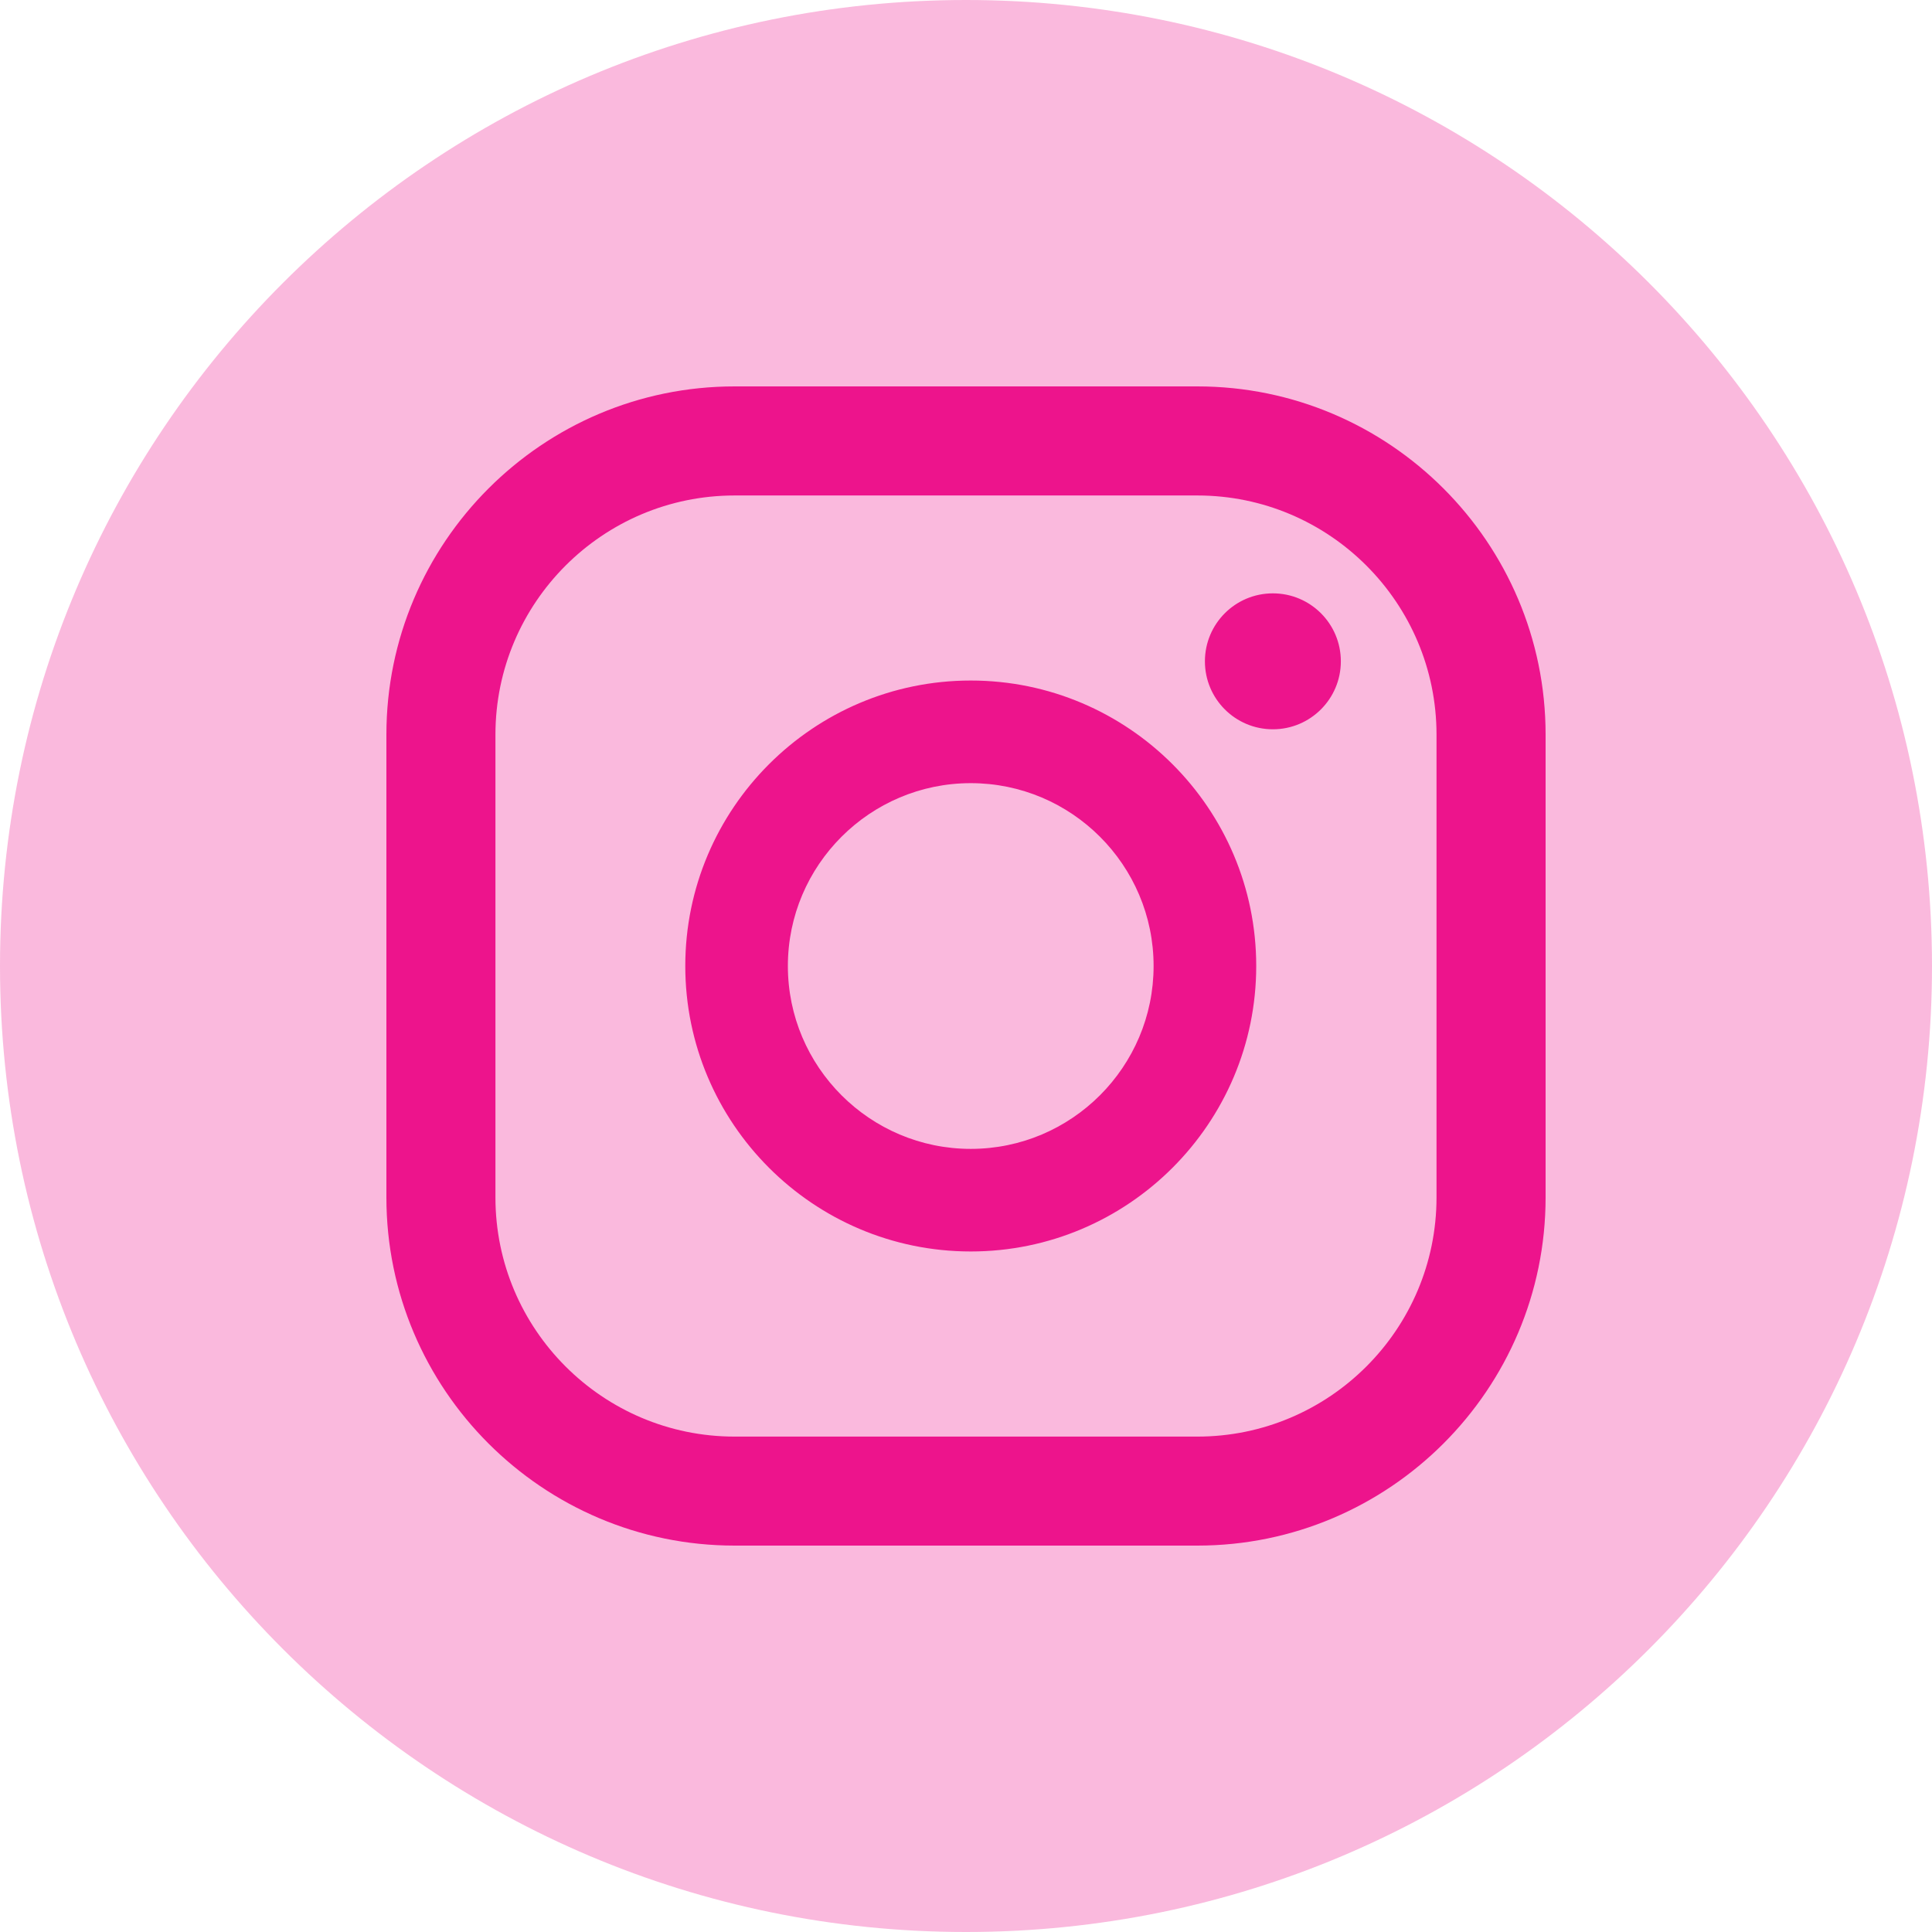
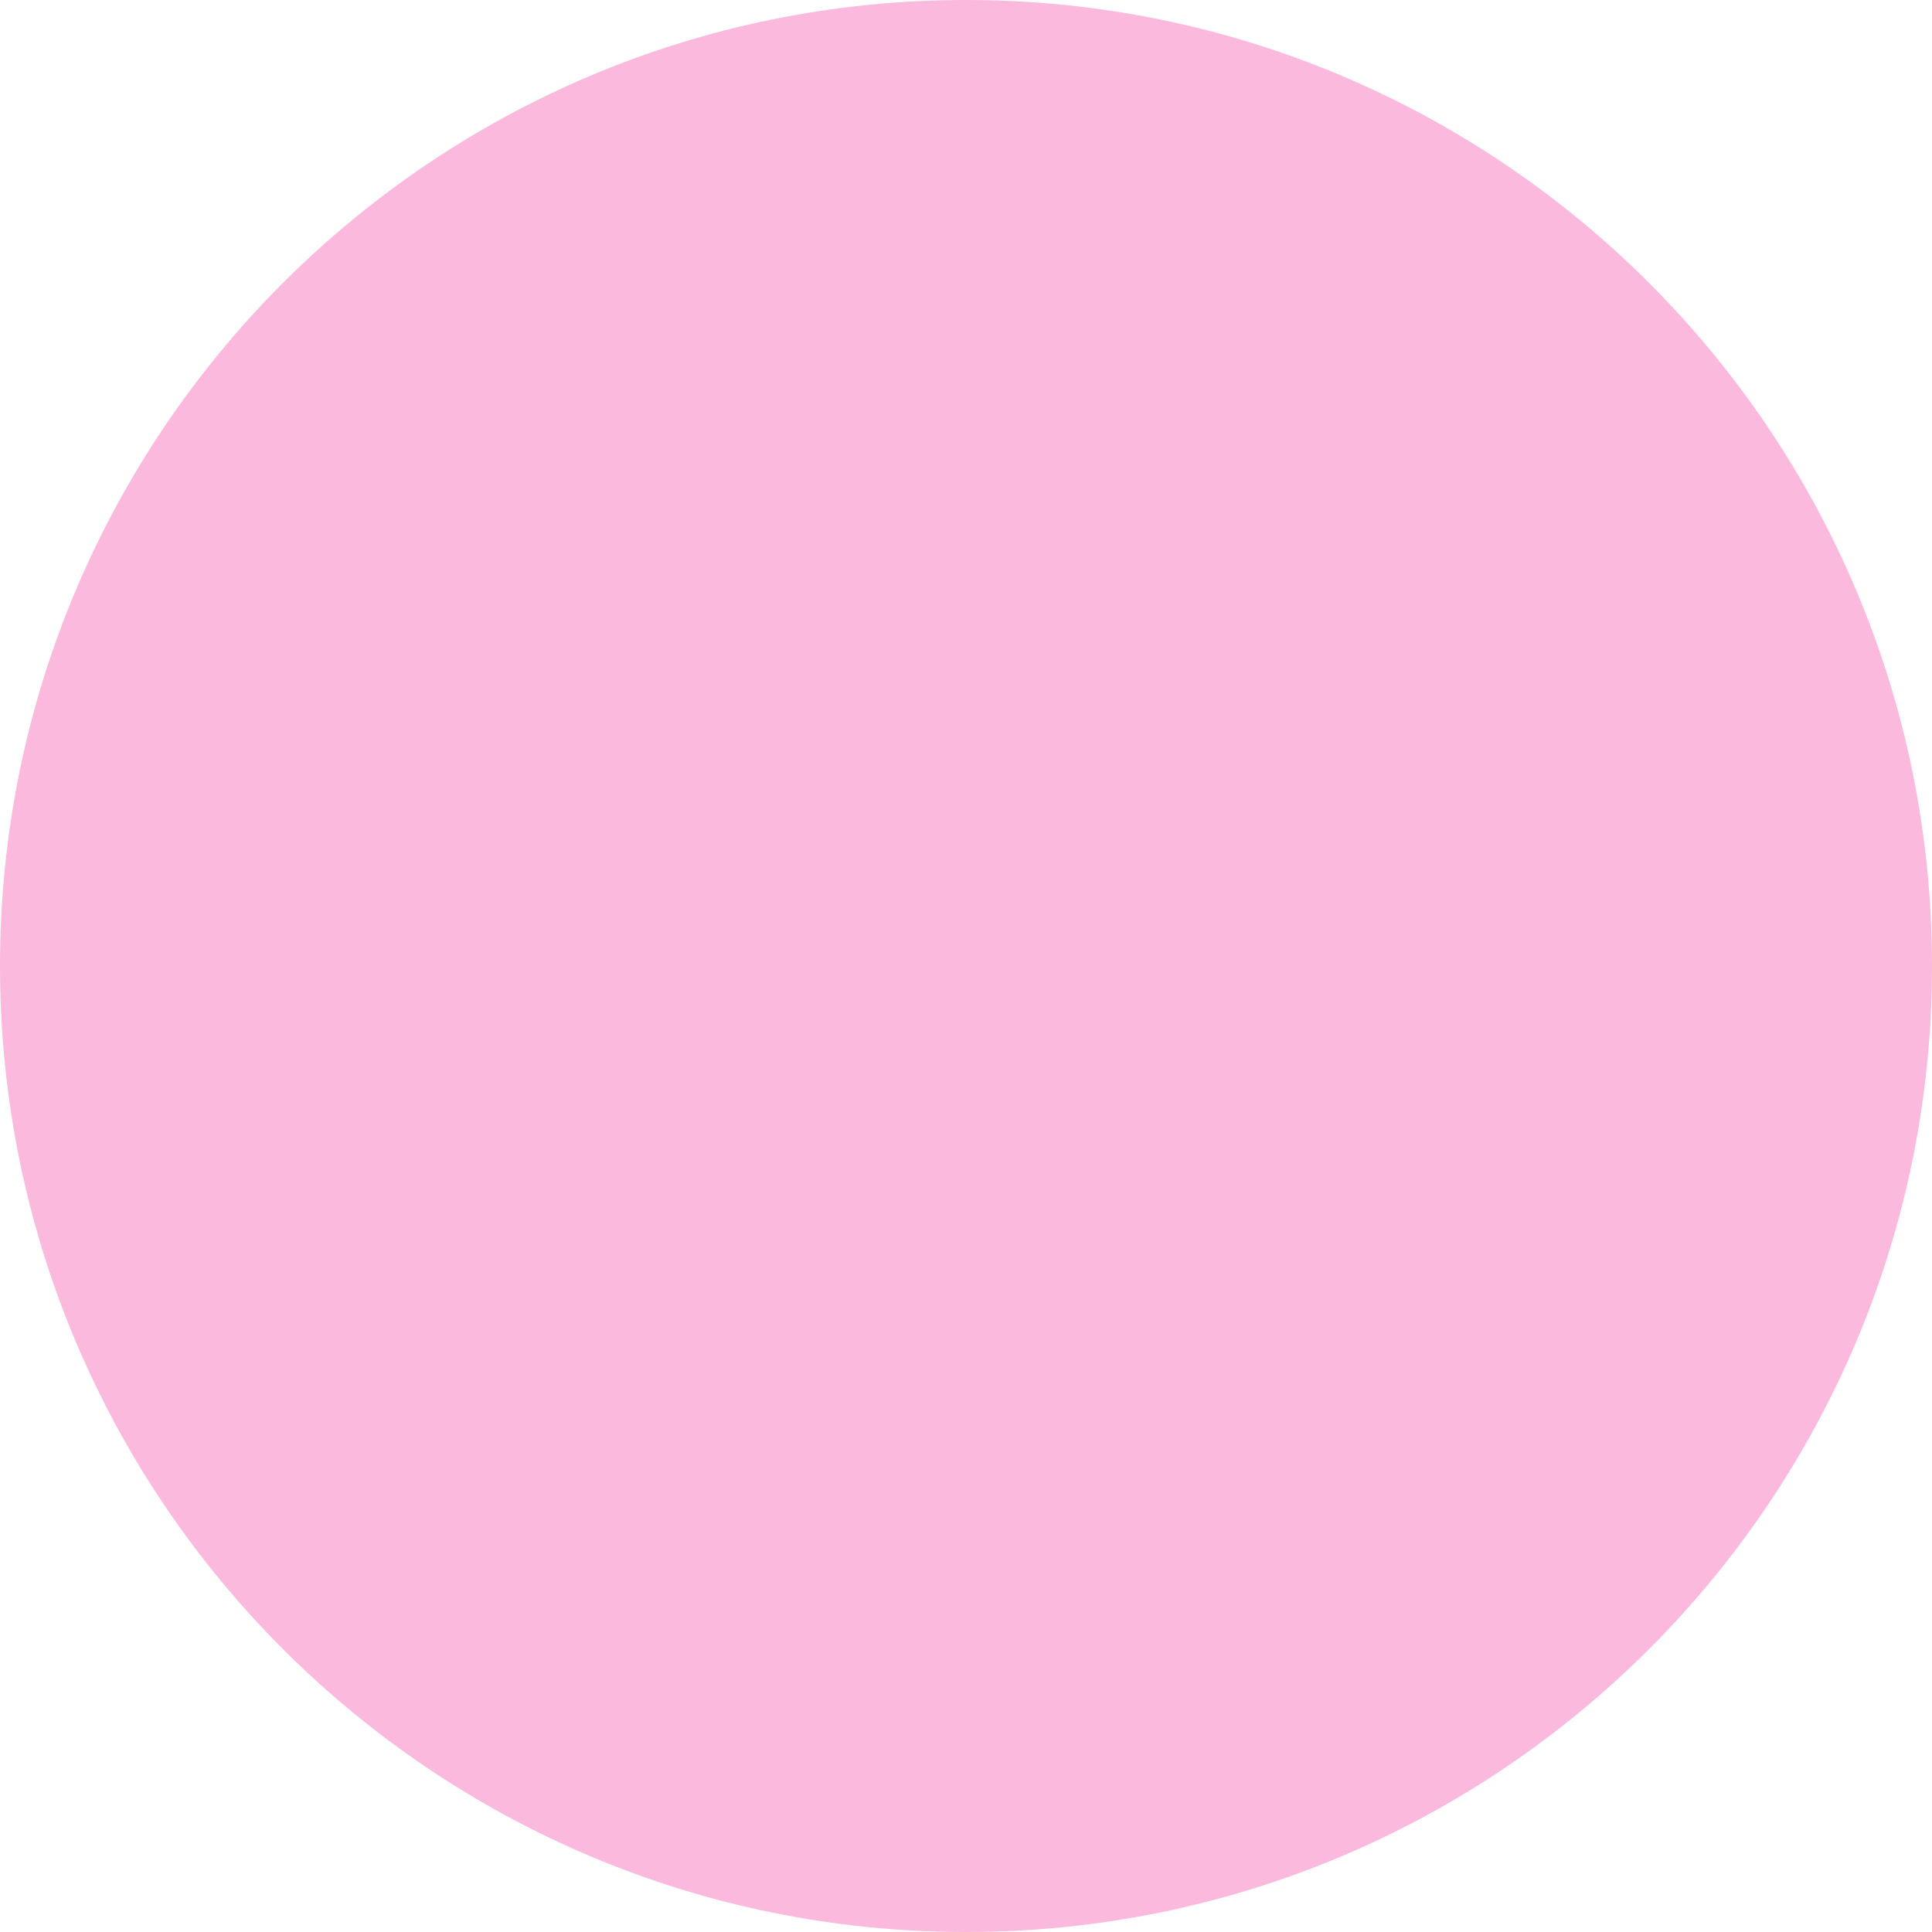
<svg xmlns="http://www.w3.org/2000/svg" id="walls" viewBox="0 0 500 500">
  <path id="bg" d="M500,250c0,138.07-111.93,250-250,250S0,388.07,0,250,111.93,0,250,0h0c138.07,0,249.99,111.93,250,250Z" fill="#ed148c" isolation="isolate" opacity=".3" />
-   <path id="pic" d="M347.01,171.15c0,9.71-7.87,17.59-17.59,17.59s-17.59-7.87-17.59-17.59,7.87-17.59,17.59-17.59,17.59,7.87,17.59,17.59Zm-21.9,78.85c0,40.74-33.14,73.88-73.88,73.88s-73.88-33.14-73.88-73.88,33.14-73.88,73.88-73.88,73.88,33.14,73.88,73.88Zm-26.56,0c0-26.1-21.23-47.32-47.32-47.32s-47.33,21.23-47.33,47.32,21.23,47.33,47.33,47.33,47.32-21.23,47.32-47.33Zm101.45,59.89v-119.78c0-49.69-40.43-90.11-90.12-90.11h-119.77c-49.69,0-90.11,40.42-90.11,90.11v119.78c0,49.69,40.42,90.11,90.11,90.11h119.77c49.69,0,90.12-40.42,90.12-90.11Zm-90.12-181.66c34.13,0,61.89,27.76,61.89,61.89v119.78c0,34.13-27.76,61.89-61.89,61.89h-119.77c-34.13,0-61.89-27.76-61.89-61.89v-119.78c0-34.13,27.76-61.89,61.89-61.89h119.77Z" fill="#ed148c" />
</svg>